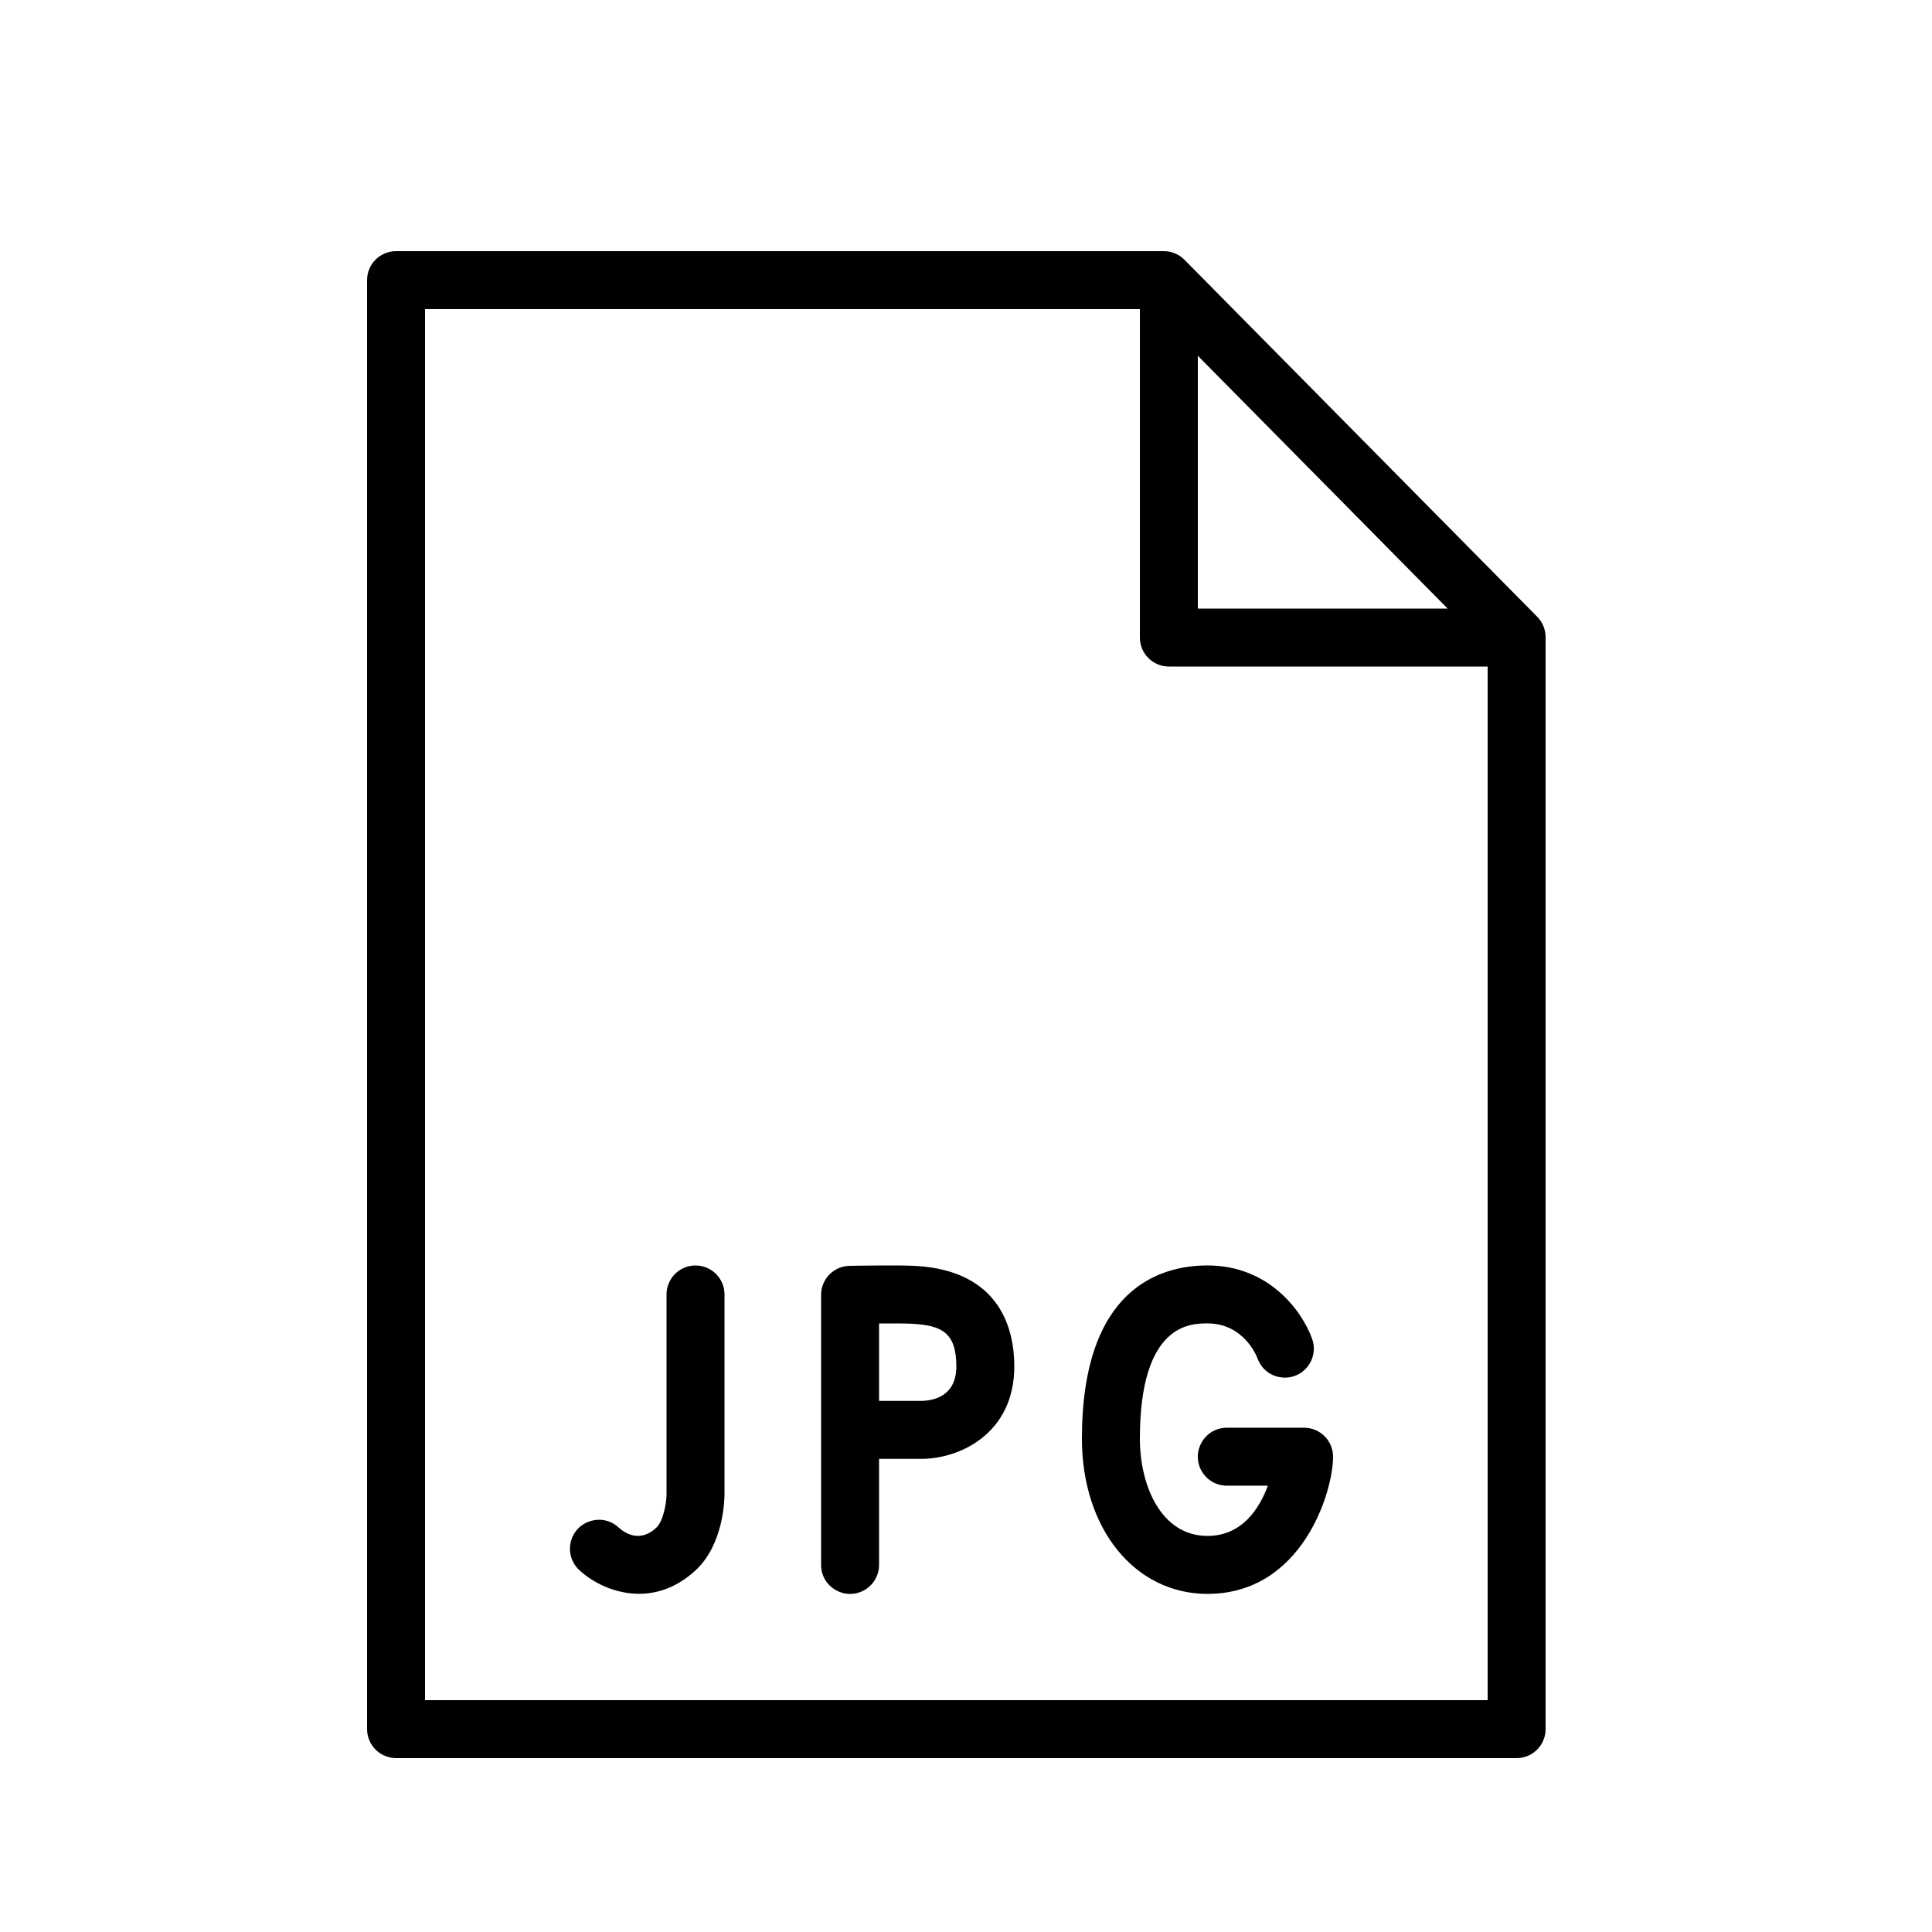
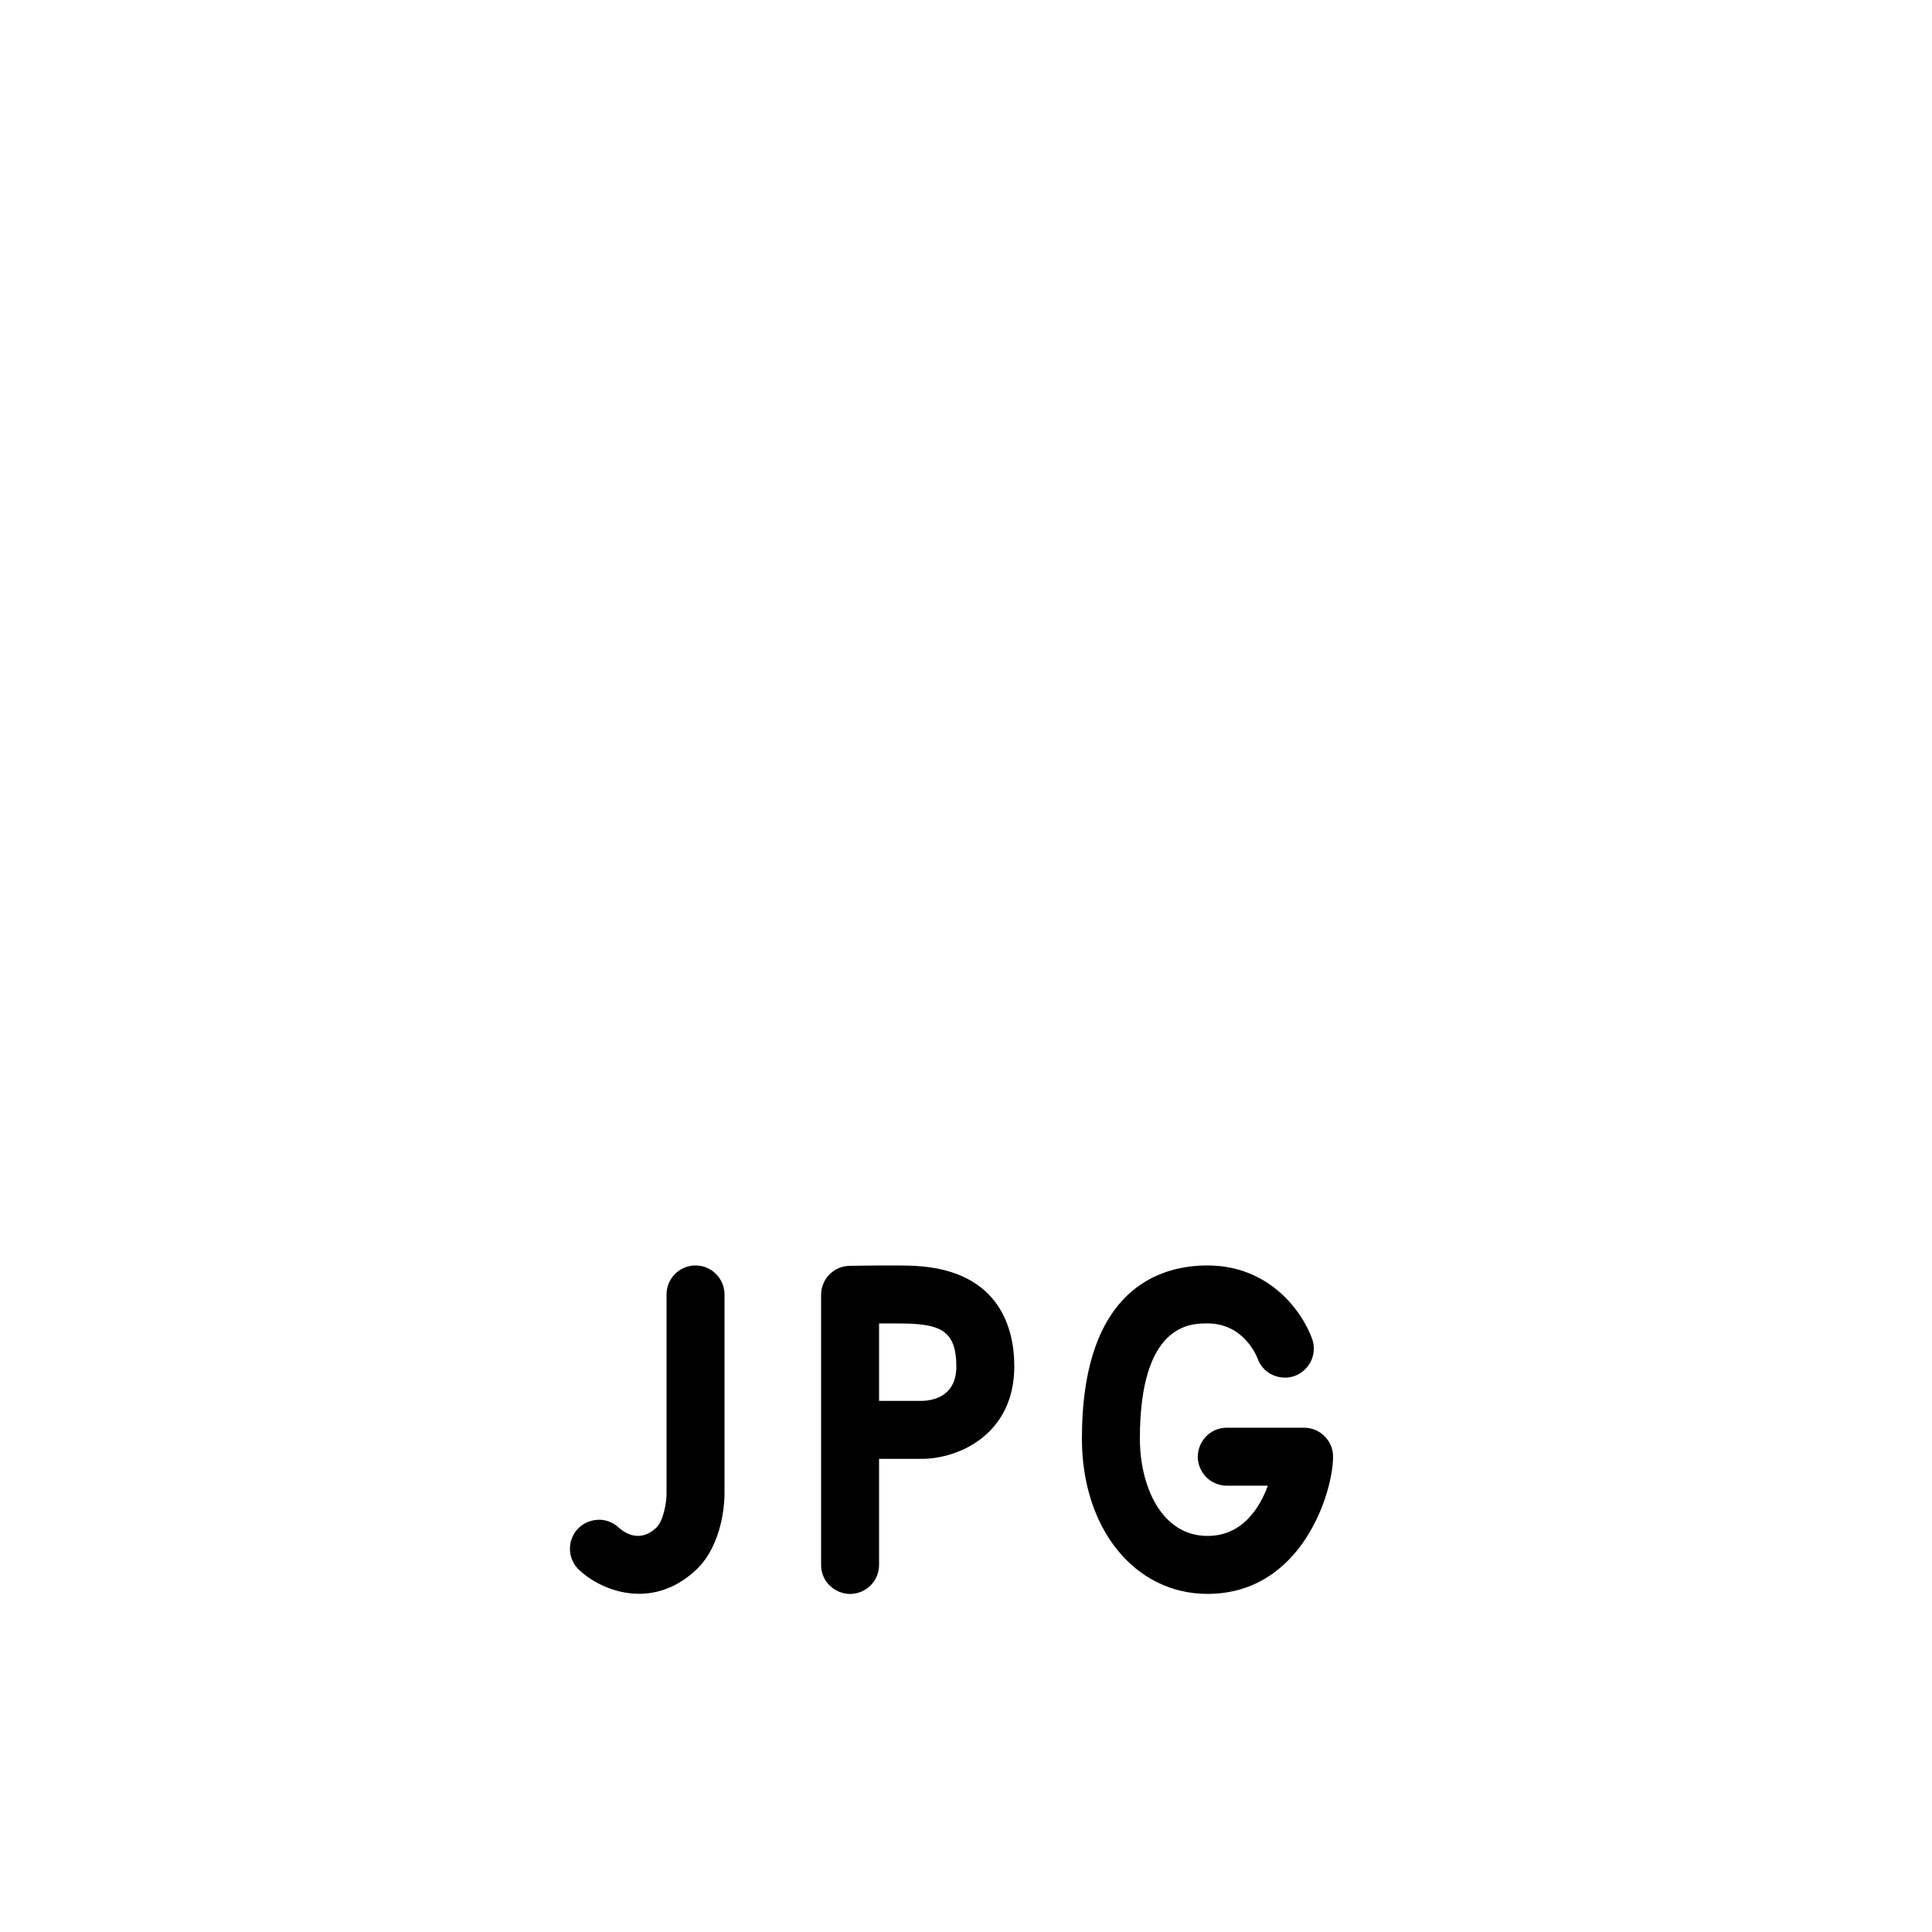
<svg xmlns="http://www.w3.org/2000/svg" viewBox="1950 2450 100 100" width="100" height="100" data-guides="{&quot;vertical&quot;:[],&quot;horizontal&quot;:[]}">
  <path fill="rgb(0, 0, 0)" stroke="none" fill-opacity="1" stroke-width="1" stroke-opacity="1" color="rgb(51, 51, 51)" fill-rule="evenodd" font-size-adjust="none" id="tSvga93e41b2b" title="Path 1" d="M 1986 2515.5 C 1985.172 2515.5 1984.5 2516.172 1984.5 2517C 1984.5 2520.448 1984.5 2523.895 1984.5 2527.343C 1984.5 2527.759 1984.341 2528.725 1983.973 2529.071C 1983.151 2529.843 1982.392 2529.394 1982.028 2529.071C 1981.187 2528.28 1979.804 2528.697 1979.54 2529.821C 1979.418 2530.342 1979.583 2530.89 1979.973 2531.257C 1980.665 2531.908 1981.811 2532.494 1983.078 2532.494C 1984.039 2532.494 1985.07 2532.157 1986.027 2531.257C 1987.459 2529.912 1987.5 2527.602 1987.5 2527.343C 1987.5 2523.895 1987.5 2520.448 1987.5 2517C 1987.5 2516.172 1986.828 2515.5 1986 2515.5ZM 1997.377 2515.522 C 1996.523 2515.475 1994.231 2515.515 1993.973 2515.52C 1993.155 2515.535 1992.5 2516.202 1992.5 2517.02C 1992.5 2521.68 1992.5 2526.34 1992.5 2531C 1992.5 2532.155 1993.75 2532.876 1994.75 2532.299C 1995.214 2532.031 1995.5 2531.536 1995.5 2531C 1995.5 2529.17 1995.5 2527.34 1995.5 2525.51C 1996.235 2525.51 1996.971 2525.51 1997.706 2525.51C 1999.633 2525.51 2002.5 2524.235 2002.5 2520.72C 2002.5 2518.885 2001.834 2515.77 1997.377 2515.522ZM 1997.706 2522.51 C 1996.971 2522.51 1996.235 2522.51 1995.5 2522.51C 1995.5 2521.174 1995.5 2519.838 1995.5 2518.502C 1996.18 2518.496 1996.874 2518.499 1997.211 2518.518C 1998.73 2518.602 1999.5 2518.966 1999.5 2520.721C 1999.5 2522.242 1998.366 2522.495 1997.706 2522.51ZM 2017.5 2523.899 C 2016.167 2523.899 2014.833 2523.899 2013.5 2523.899C 2012.345 2523.899 2011.624 2525.149 2012.201 2526.149C 2012.469 2526.613 2012.964 2526.899 2013.5 2526.899C 2014.208 2526.899 2014.917 2526.899 2015.625 2526.899C 2015.191 2528.07 2014.295 2529.499 2012.5 2529.499C 2010.096 2529.499 2009 2526.89 2009 2524.466C 2009 2518.499 2011.635 2518.499 2012.5 2518.499C 2014.339 2518.499 2015.018 2520.123 2015.092 2520.316C 2015.485 2521.402 2016.907 2521.655 2017.65 2520.771C 2017.995 2520.361 2018.096 2519.798 2017.913 2519.294C 2017.409 2517.884 2015.702 2515.499 2012.5 2515.499C 2010.072 2515.499 2006 2516.664 2006 2524.466C 2006 2529.121 2008.733 2532.499 2012.5 2532.499C 2017.399 2532.499 2019 2527.219 2019 2525.399C 2019 2524.571 2018.328 2523.899 2017.5 2523.899Z" />
-   <path fill="rgb(0, 0, 0)" stroke="none" fill-opacity="1" stroke-width="1" stroke-opacity="1" color="rgb(51, 51, 51)" fill-rule="evenodd" font-size-adjust="none" id="tSvg2612887a68" title="Path 2" d="M 2029.567 2481.924 C 2023.48 2475.764 2017.394 2469.605 2011.307 2463.445C 2011.025 2463.16 2010.641 2462.999 2010.24 2462.999C 1996.993 2462.999 1983.747 2462.999 1970.5 2462.999C 1969.672 2462.999 1969 2463.671 1969 2464.499C 1969 2489.499 1969 2514.499 1969 2539.499C 1969 2540.327 1969.672 2540.999 1970.5 2540.999C 1989.833 2540.999 2009.167 2540.999 2028.5 2540.999C 2029.328 2540.999 2030 2540.327 2030 2539.499C 2030 2520.659 2030 2501.818 2030 2482.978C 2030 2482.584 2029.845 2482.205 2029.567 2481.924ZM 2012 2468.415 C 2016.31 2472.777 2020.62 2477.138 2024.93 2481.5C 2020.62 2481.5 2016.31 2481.5 2012 2481.5C 2012 2477.138 2012 2472.777 2012 2468.415ZM 1972 2538 C 1972 2514 1972 2490 1972 2466C 1984.333 2466 1996.667 2466 2009 2466C 2009 2471.667 2009 2477.333 2009 2483C 2009 2483.828 2009.672 2484.5 2010.5 2484.5C 2016 2484.5 2021.5 2484.5 2027 2484.5C 2027 2502.333 2027 2520.167 2027 2538C 2008.667 2538 1990.333 2538 1972 2538Z" />
  <defs />
</svg>